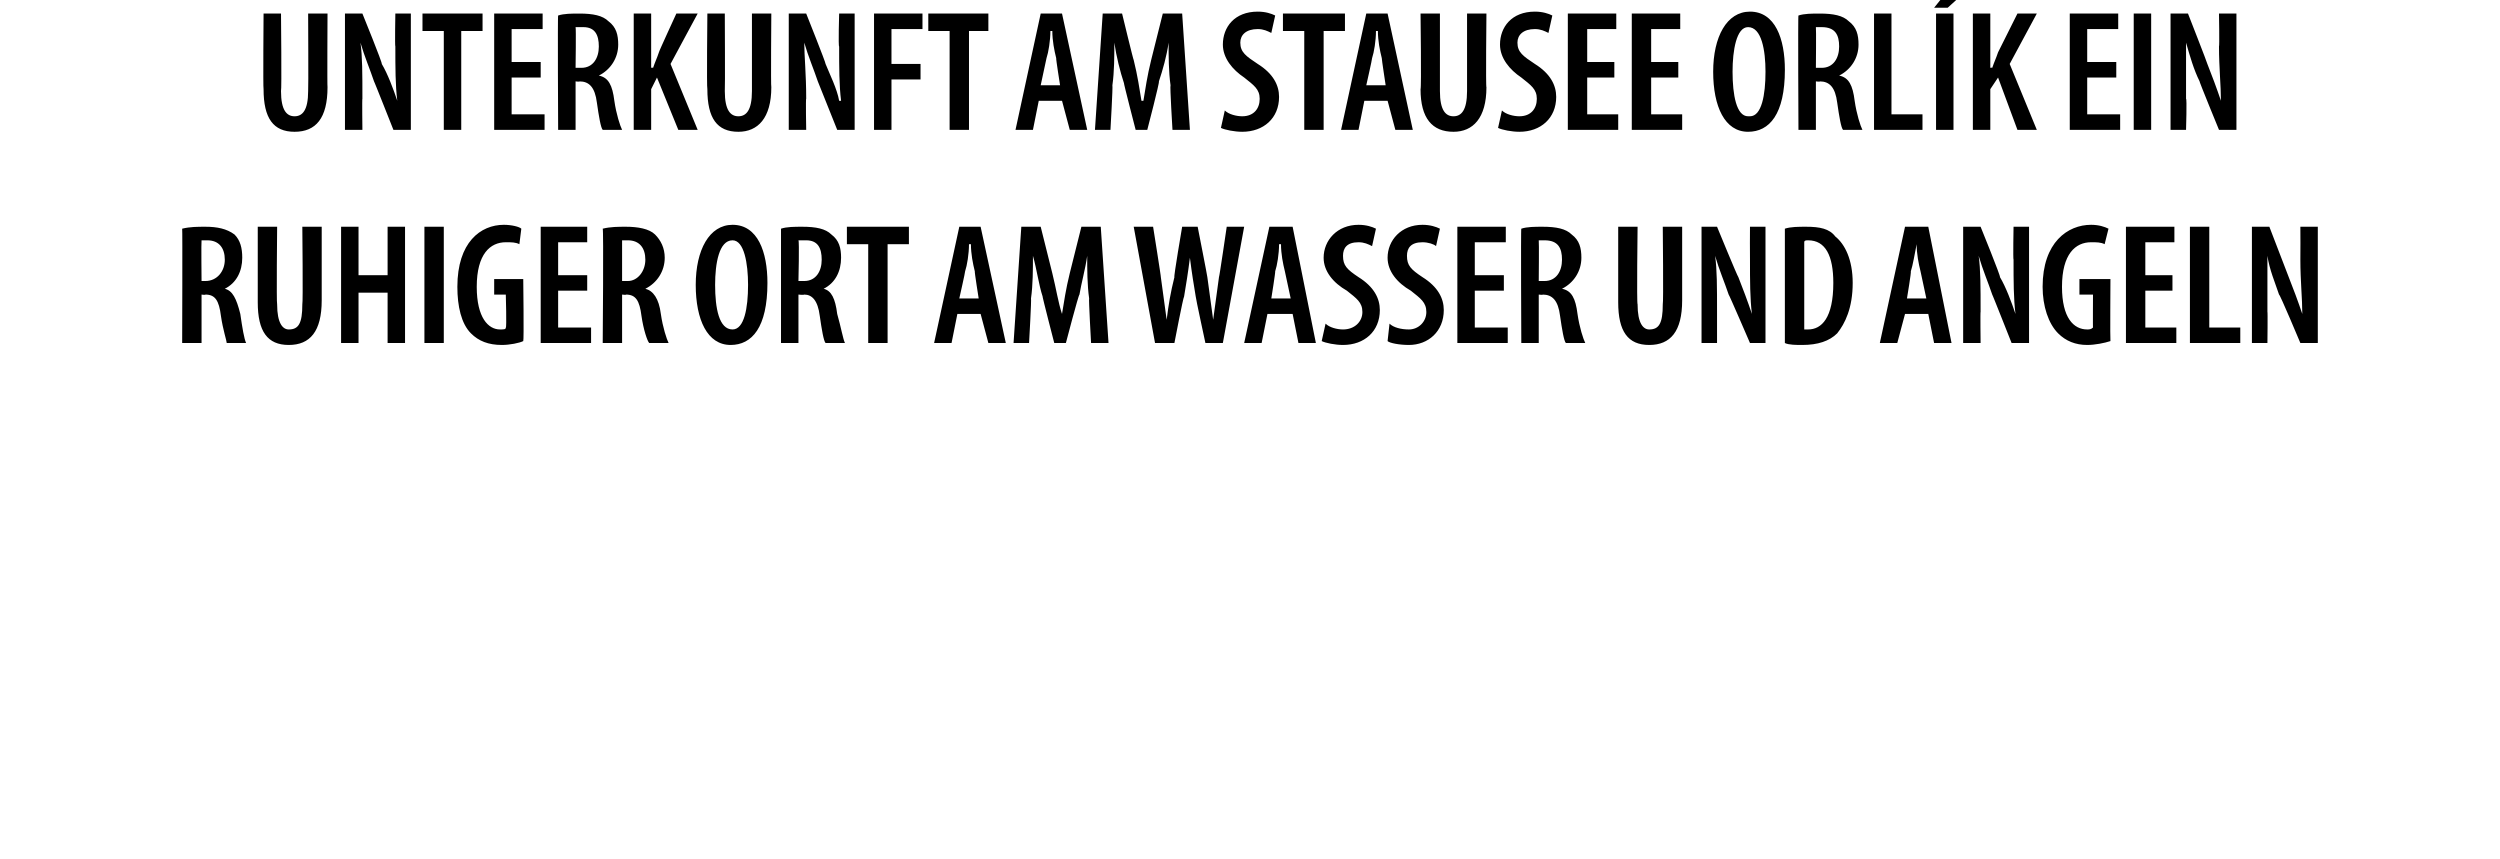
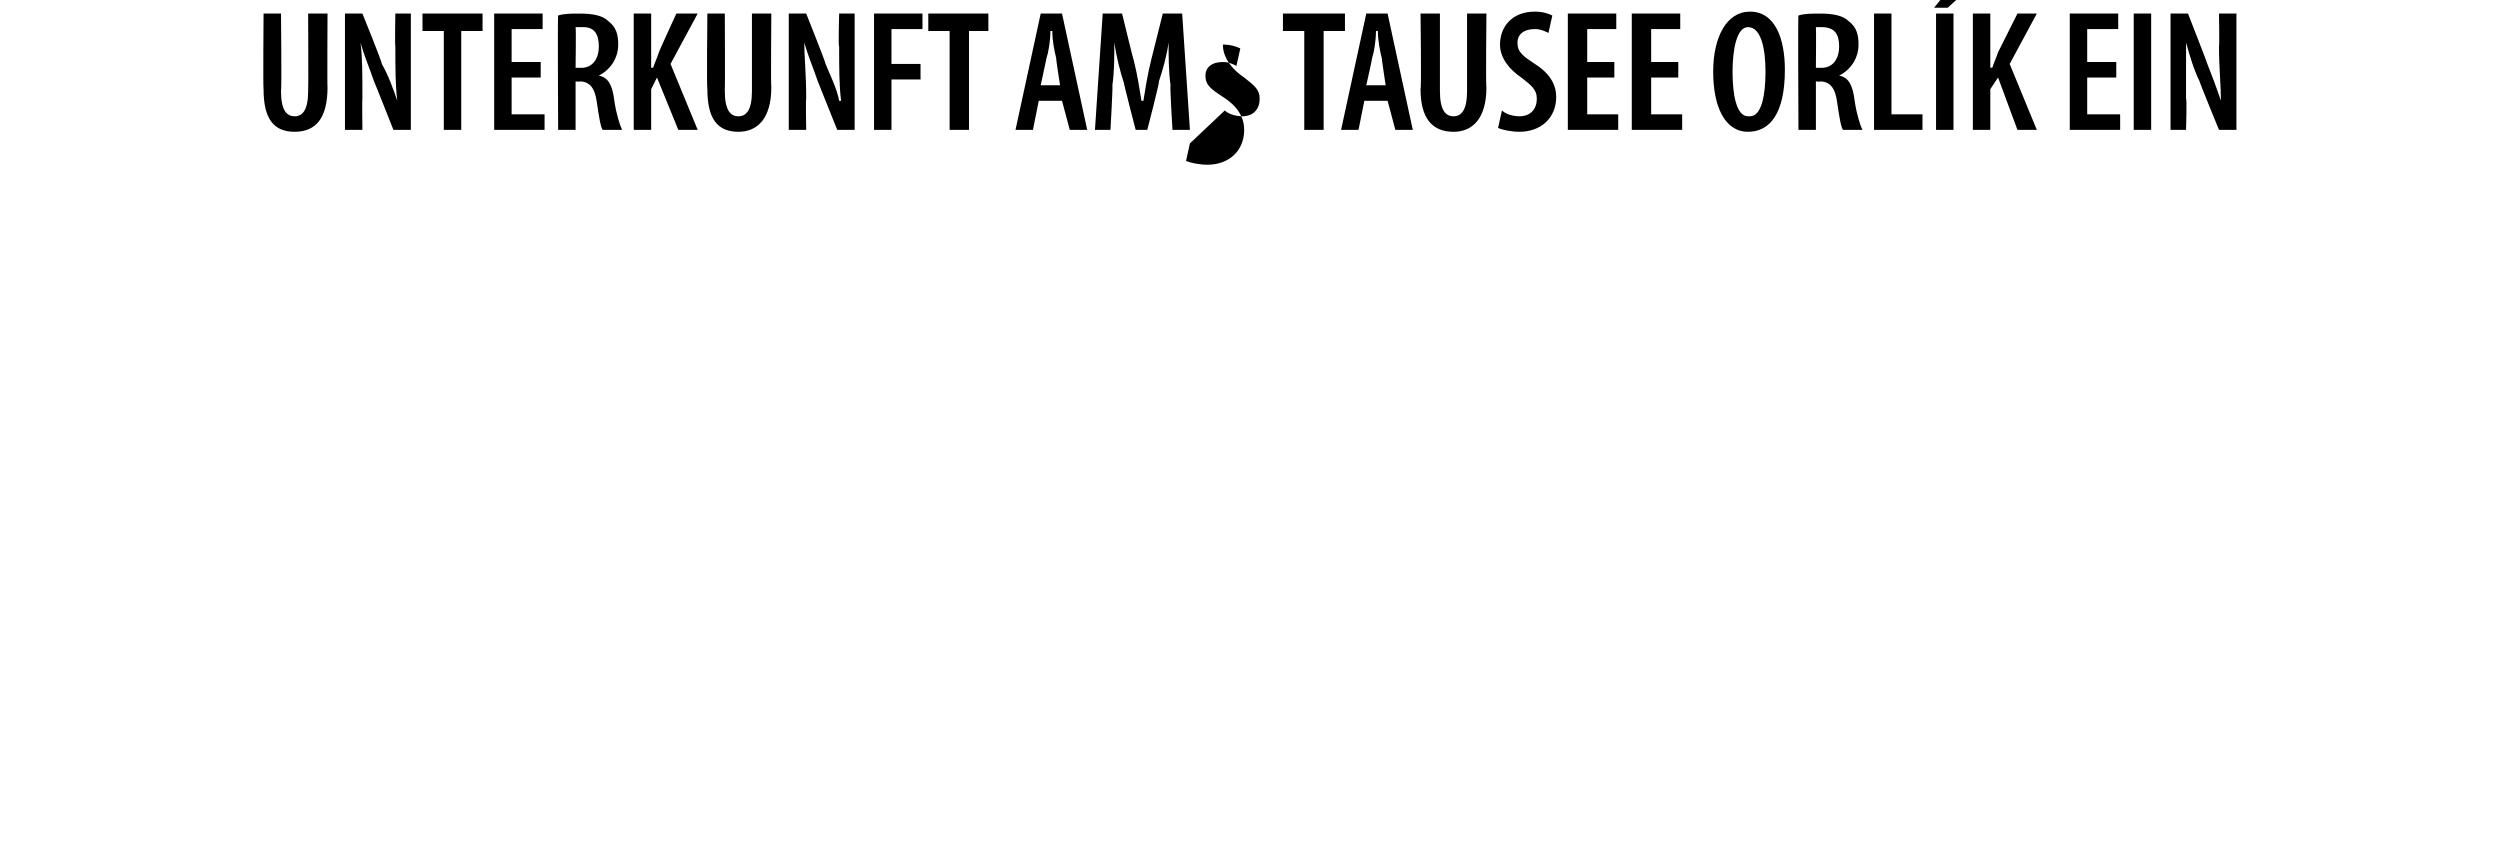
<svg xmlns="http://www.w3.org/2000/svg" version="1.1" width="129px" height="44.3px" viewBox="0 0 129 44.3">
  <desc>UNTERKUNFT AM STAUSEE ORL K EIN RUHIGER ORT AM WASSER UND ANGELN</desc>
  <defs />
  <g id="Polygon128526">
-     <path d="m9.4 11.8c.4-.1.8-.1 1.2-.1c.6 0 1.1.1 1.5.4c.3.3.4.7.4 1.2c0 .7-.3 1.3-.9 1.6c.4.1.6.5.8 1.3c.1.7.2 1.3.3 1.5h-1c0-.1-.2-.7-.3-1.4c-.1-.8-.3-1.1-.8-1.1c-.01.03-.2 0-.2 0v2.5h-1s.02-5.93 0-5.9zm1 2.7h.2c.6 0 1-.5 1-1.1c0-.6-.3-1-.9-1h-.3c-.02.05 0 2.1 0 2.1zm3.9-2.8s-.04 3.98 0 4c0 1 .3 1.3.6 1.3c.5 0 .7-.3.7-1.3c.04-.02 0-4 0-4h1v3.8c0 1.6-.6 2.3-1.7 2.3c-1.1 0-1.6-.7-1.6-2.2v-3.9h1zm4.2 0v2.5h1.5v-2.5h.9v6h-.9v-2.6h-1.5v2.6h-.9v-6h.9zm4.4 0v6h-1v-6h1zm4.1 5.9c-.2.1-.7.2-1.1.2c-.7 0-1.2-.2-1.6-.6c-.5-.5-.7-1.4-.7-2.4c0-2.3 1.2-3.2 2.4-3.2c.4 0 .8.1.9.2l-.1.8c-.2-.1-.4-.1-.7-.1c-.8 0-1.5.6-1.5 2.3c0 1.6.6 2.2 1.2 2.2c.2 0 .3 0 .3-.1c.05.04 0-1.7 0-1.7h-.6v-.8h1.5s.04 3.19 0 3.2zm3.3-2.6h-1.5v1.9h1.7v.8h-2.6v-6h2.4v.8h-1.5v1.7h1.5v.8zm.8-3.2c.4-.1.8-.1 1.2-.1c.6 0 1.2.1 1.5.4c.3.3.5.7.5 1.2c0 .7-.4 1.3-1 1.6c.4.1.7.5.8 1.3c.1.7.3 1.3.4 1.5h-1c-.1-.1-.3-.7-.4-1.4c-.1-.8-.3-1.1-.8-1.1c.02.03-.2 0-.2 0v2.5h-1s.05-5.93 0-5.9zm1 2.7h.3c.5 0 .9-.5.9-1.1c0-.6-.3-1-.9-1h-.3v2.1zm5.6 3.3c-1.2 0-1.8-1.3-1.8-3.1c0-1.8.7-3.1 1.9-3.1c1.3 0 1.8 1.4 1.8 3c0 2.3-.8 3.2-1.9 3.2zm.1-.8c.6 0 .8-1.1.8-2.3c0-1.1-.2-2.3-.8-2.3c-.7 0-.9 1.2-.9 2.3c0 1.2.2 2.3.9 2.3zm2.5-5.2c.3-.1.7-.1 1.1-.1c.7 0 1.2.1 1.5.4c.4.3.5.7.5 1.2c0 .7-.3 1.3-.9 1.6c.4.1.6.5.7 1.3c.2.7.3 1.3.4 1.5h-1c-.1-.1-.2-.7-.3-1.4c-.1-.8-.4-1.1-.8-1.1c-.04.03-.3 0-.3 0v2.5h-.9v-5.9zm.9 2.7h.3c.6 0 .9-.5.9-1.1c0-.6-.2-1-.8-1h-.4c.05.05 0 2.1 0 2.1zm3.6-1.9h-1.1v-.9h3.2v.9h-1.1v5.1h-1v-5.1zm4.6 3.6l-.3 1.5h-.9l1.3-6h1.1l1.3 6h-.9l-.4-1.5h-1.2zm1.1-.8s-.22-1.38-.2-1.4c-.1-.4-.2-.9-.2-1.4h-.1c0 .5-.1 1.1-.2 1.4c.01.03-.3 1.4-.3 1.4h1zm5.7 0c-.1-.7-.1-1.5-.1-2.2c-.1.7-.3 1.4-.4 2c-.05.01-.7 2.5-.7 2.5h-.6s-.63-2.43-.6-2.4c-.2-.6-.3-1.4-.5-2.1c0 .7 0 1.5-.1 2.2c.03.04-.1 2.3-.1 2.3h-.8l.4-6h1l.6 2.4c.2.8.3 1.5.5 2.1c.1-.6.2-1.3.4-2.1l.6-2.4h1l.4 6h-.9s-.13-2.29-.1-2.3zm3.4 2.3l-1.1-6h1s.42 2.63.4 2.6l.3 2.2c.1-.8.2-1.4.4-2.2c-.05.02.4-2.6.4-2.6h.8s.51 2.59.5 2.6l.3 2.2l.3-2.2c.02.01.4-2.6.4-2.6h.9l-1.1 6h-.9s-.51-2.36-.5-2.4c-.1-.6-.2-1.2-.3-2c-.1.8-.2 1.4-.3 2c-.05.05-.5 2.4-.5 2.4h-1zm5.8-1.5l-.3 1.5h-.9l1.3-6h1.2l1.2 6h-.9l-.3-1.5h-1.3zm1.2-.8l-.3-1.4c-.1-.4-.2-.9-.2-1.4h-.1c0 .5-.1 1.1-.2 1.4c.02.03-.2 1.4-.2 1.4h1zm1.8 1.3c.2.2.6.3.9.3c.6 0 1-.4 1-.9c0-.5-.3-.7-.8-1.1c-.7-.4-1.2-1-1.2-1.7c0-.9.7-1.7 1.8-1.7c.4 0 .7.1.9.2l-.2.9c-.2-.1-.4-.2-.7-.2c-.6 0-.8.3-.8.7c0 .5.2.7.8 1.1c.8.5 1.1 1.1 1.1 1.7c0 1.1-.8 1.8-1.9 1.8c-.4 0-.9-.1-1.1-.2l.2-.9zm3.3 0c.2.2.6.3 1 .3c.5 0 .9-.4.9-.9c0-.5-.3-.7-.8-1.1c-.7-.4-1.2-1-1.2-1.7c0-.9.7-1.7 1.8-1.7c.4 0 .7.1.9.2l-.2.9c-.1-.1-.4-.2-.7-.2c-.6 0-.8.3-.8.7c0 .5.2.7.8 1.1c.8.5 1.1 1.1 1.1 1.7c0 1.1-.8 1.8-1.8 1.8c-.5 0-1-.1-1.1-.2l.1-.9zm5.9-1.7h-1.5v1.9h1.7v.8h-2.6v-6h2.5v.8h-1.6v1.7h1.5v.8zm.9-3.2c.3-.1.7-.1 1.1-.1c.7 0 1.2.1 1.5.4c.4.3.5.7.5 1.2c0 .7-.4 1.3-1 1.6c.5.1.7.5.8 1.3c.1.7.3 1.3.4 1.5h-1c-.1-.1-.2-.7-.3-1.4c-.1-.8-.4-1.1-.9-1.1c.04.03-.2 0-.2 0v2.5h-.9s-.03-5.93 0-5.9zm.9 2.7h.3c.6 0 .9-.5.9-1.1c0-.6-.2-1-.9-1h-.3c.02.05 0 2.1 0 2.1zm5.1-2.8s-.05 3.98 0 4c0 1 .3 1.3.6 1.3c.5 0 .7-.3.7-1.3c.04-.02 0-4 0-4h1v3.8c0 1.6-.6 2.3-1.7 2.3c-1.1 0-1.6-.7-1.6-2.2v-3.9h1zm3.3 6v-6h.8s1.06 2.58 1.1 2.6c.2.5.5 1.3.7 1.9c-.1-.8-.1-1.7-.1-2.8c-.01 0 0-1.7 0-1.7h.8v6h-.8s-1.09-2.53-1.1-2.5c-.2-.6-.5-1.3-.7-2c.1.7.1 1.6.1 2.9v1.6h-.8zm4.3-5.9c.3-.1.7-.1 1.1-.1c.7 0 1.2.1 1.5.5c.5.4.9 1.2.9 2.4c0 1.3-.4 2.1-.8 2.6c-.4.4-1 .6-1.8.6c-.3 0-.7 0-.9-.1v-5.9zm1 5.2h.2c.7 0 1.3-.6 1.3-2.4c0-1.4-.4-2.2-1.3-2.2c-.1 0-.2 0-.2.1v4.5zm5.2-.8l-.4 1.5h-.9l1.3-6h1.2l1.2 6h-.9l-.3-1.5h-1.2zm1.1-.8l-.3-1.4c-.1-.4-.2-.9-.2-1.4c-.1.5-.2 1.1-.3 1.4c.03.03-.2 1.4-.2 1.4h1zm1.9 2.3v-6h.9s1.05 2.58 1 2.6c.3.5.6 1.3.8 1.9c-.1-.8-.1-1.7-.1-2.8c-.03 0 0-1.7 0-1.7h.8v6h-.9s-1-2.53-1-2.5c-.2-.6-.5-1.3-.7-2c.1.7.1 1.6.1 2.9c-.02-.04 0 1.6 0 1.6h-.9zm7.6-.1c-.3.1-.8.2-1.2.2c-.6 0-1.1-.2-1.5-.6c-.5-.5-.8-1.4-.8-2.4c0-2.3 1.3-3.2 2.5-3.2c.4 0 .7.1.9.2l-.2.8c-.2-.1-.4-.1-.7-.1c-.8 0-1.5.6-1.5 2.3c0 1.6.6 2.2 1.3 2.2c.1 0 .2 0 .3-.1c-.01.04 0-1.7 0-1.7h-.7v-.8h1.6s-.02 3.19 0 3.2zm3.2-2.6h-1.4v1.9h1.6v.8h-2.6v-6h2.5v.8h-1.5v1.7h1.4v.8zm.9-3.3h1v5.2h1.6v.8H113v-6zm3.2 6v-6h.9l1 2.6c.2.5.5 1.3.7 1.9c0-.8-.1-1.7-.1-2.8c.01 0 0-1.7 0-1.7h.9v6h-.9s-1.06-2.53-1.1-2.5c-.2-.6-.5-1.3-.6-2v2.9c.02-.04 0 1.6 0 1.6h-.8z" stroke="none" fill="#000" />
-   </g>
+     </g>
  <g id="Polygon128525">
-     <path d="m14.5.7s.04 3.98 0 4c0 1 .3 1.3.7 1.3c.4 0 .7-.3.7-1.3c.02-.02 0-4 0-4h1s-.02 3.82 0 3.8c0 1.6-.6 2.3-1.7 2.3c-1.1 0-1.6-.7-1.6-2.2c-.03-.04 0-3.9 0-3.9h.9zm3.3 6v-6h.9s1.05 2.58 1 2.6c.3.5.6 1.3.8 1.9c-.1-.8-.1-1.7-.1-2.8c-.03 0 0-1.7 0-1.7h.8v6h-.9s-1-2.53-1-2.5c-.2-.6-.5-1.3-.7-2c.1.7.1 1.6.1 2.9c-.02-.04 0 1.6 0 1.6h-.9zm5.1-5.1h-1.1v-.9h3.1v.9h-1.1v5.1h-.9V1.6zm5 2.4h-1.5v1.9h1.7v.8h-2.6v-6h2.5v.8h-1.6v1.7h1.5v.8zm.9-3.2c.3-.1.7-.1 1.1-.1c.7 0 1.2.1 1.5.4c.4.3.5.7.5 1.2c0 .7-.4 1.3-1 1.6c.5.1.7.5.8 1.3c.1.7.3 1.3.4 1.5h-1c-.1-.1-.2-.7-.3-1.4c-.1-.8-.4-1.1-.9-1.1c.04.03-.2 0-.2 0v2.5h-.9s-.03-5.93 0-5.9zm.9 2.7h.3c.6 0 .9-.5.9-1.1c0-.6-.2-1-.8-1h-.4c.03.05 0 2.1 0 2.1zm3-2.8h.9v2.8s.05-.02.1 0c.1-.3.2-.5.3-.8c-.03.02.9-2 .9-2h1.1l-1.4 2.6L36 6.7h-1L33.9 4l-.3.6v2.1h-.9v-6zm4.7 0s.02 3.98 0 4c0 1 .3 1.3.7 1.3c.4 0 .7-.3.7-1.3v-4h1s-.03 3.82 0 3.8c0 1.6-.7 2.3-1.7 2.3c-1.1 0-1.6-.7-1.6-2.2c-.04-.04 0-3.9 0-3.9h.9zm3.3 6v-6h.9s1.03 2.58 1 2.6c.2.5.6 1.3.7 1.9h.1c-.1-.8-.1-1.7-.1-2.8c-.05 0 0-1.7 0-1.7h.8v6h-.9l-1-2.5c-.2-.6-.5-1.3-.7-2c0 .7.1 1.6.1 2.9c-.03-.04 0 1.6 0 1.6h-.9zm4.4-6h2.5v.8H46v1.8h1.5v.8H46v2.6h-.9v-6zm3.9.9h-1.1v-.9h3.1v.9h-1v5.1h-1V1.6zm4.6 3.6l-.3 1.5h-.9l1.3-6h1.1l1.3 6h-.9l-.4-1.5h-1.2zm1.1-.8s-.22-1.38-.2-1.4c-.1-.4-.2-.9-.2-1.4h-.1c0 .5-.1 1.1-.2 1.4l-.3 1.4h1zm5.7 0c-.1-.7-.1-1.5-.1-2.2c-.1.7-.3 1.4-.5 2c.05.01-.6 2.5-.6 2.5h-.6s-.63-2.43-.6-2.4c-.2-.6-.4-1.4-.5-2.1c0 .7 0 1.5-.1 2.2c.03.04-.1 2.3-.1 2.3h-.8l.4-6h1s.59 2.44.6 2.4c.2.8.3 1.5.4 2.1h.1c.1-.6.2-1.3.4-2.1L60 .7h1l.4 6h-.9s-.14-2.29-.1-2.3zm2.8 1.3c.2.2.6.3.9.3c.6 0 .9-.4.9-.9c0-.5-.3-.7-.8-1.1c-.6-.4-1.1-1-1.1-1.7c0-.9.6-1.7 1.8-1.7c.4 0 .7.1.9.2l-.2.9c-.2-.1-.4-.2-.7-.2c-.6 0-.9.3-.9.7c0 .5.3.7.9 1.1c.8.5 1.1 1.1 1.1 1.7c0 1.1-.8 1.8-1.9 1.8c-.4 0-.9-.1-1.1-.2l.2-.9zm4.1-4.1h-1.1v-.9h3.2v.9h-1.1v5.1h-1V1.6zm3.1 3.6l-.3 1.5h-.9l1.3-6h1.1l1.3 6h-.9l-.4-1.5h-1.2zm1.1-.8s-.21-1.38-.2-1.4c-.1-.4-.2-.9-.2-1.4h-.1c0 .5-.1 1.1-.2 1.4c.01.03-.3 1.4-.3 1.4h1zM74.3.7v4c0 1 .3 1.3.7 1.3c.4 0 .7-.3.7-1.3v-4h1s-.04 3.82 0 3.8c0 1.6-.7 2.3-1.7 2.3c-1.1 0-1.7-.7-1.7-2.2c.05-.04 0-3.9 0-3.9h1zm3.2 5c.2.2.6.3.9.3c.6 0 .9-.4.9-.9c0-.5-.3-.7-.8-1.1c-.6-.4-1.1-1-1.1-1.7c0-.9.6-1.7 1.8-1.7c.4 0 .7.1.9.2l-.2.9c-.2-.1-.4-.2-.7-.2c-.6 0-.9.3-.9.7c0 .5.3.7.9 1.1c.8.5 1.1 1.1 1.1 1.7c0 1.1-.8 1.8-1.9 1.8c-.4 0-.9-.1-1.1-.2l.2-.9zM83.3 4h-1.4v1.9h1.6v.8h-2.6v-6h2.5v.8h-1.5v1.7h1.4v.8zm3.3 0h-1.4v1.9h1.6v.8h-2.6v-6h2.5v.8h-1.5v1.7h1.4v.8zm3.6 2.8c-1.2 0-1.8-1.3-1.8-3.1c0-1.8.7-3.1 1.9-3.1c1.3 0 1.8 1.4 1.8 3c0 2.3-.8 3.2-1.9 3.2zm.1-.8c.6 0 .8-1.1.8-2.3c0-1.1-.2-2.3-.9-2.3c-.6 0-.8 1.2-.8 2.3c0 1.2.2 2.3.8 2.3h.1zM92.8.8c.3-.1.7-.1 1.1-.1c.7 0 1.2.1 1.5.4c.4.3.5.7.5 1.2c0 .7-.4 1.3-1 1.6c.5.1.7.5.8 1.3c.1.7.3 1.3.4 1.5h-1c-.1-.1-.2-.7-.3-1.4c-.1-.8-.4-1.1-.9-1.1c.04.03-.2 0-.2 0v2.5h-.9s-.03-5.93 0-5.9zm.9 2.7h.3c.6 0 .9-.5.9-1.1c0-.6-.2-1-.9-1h-.3c.02.05 0 2.1 0 2.1zm3-2.8h.9v5.2h1.6v.8h-2.5v-6zm4.1 0v6h-.9v-6h.9zm.8-1.3l-1.1 1h-.7l.8-1h1zm.2 1.3h.9v2.8s.08-.02.1 0c.1-.3.2-.5.3-.8l1-2h1l-1.4 2.6l1.4 3.4h-1l-1-2.7l-.4.6v2.1h-.9v-6zm7.4 3.3h-1.5v1.9h1.7v.8h-2.6v-6h2.5v.8h-1.6v1.7h1.5v.8zM111 .7v6h-.9v-6h.9zm1 6v-6h.9s1.01 2.58 1 2.6c.2.5.5 1.3.7 1.9c0-.8-.1-1.7-.1-2.8c.03 0 0-1.7 0-1.7h.9v6h-.9s-1.04-2.53-1-2.5c-.3-.6-.5-1.3-.7-2v2.9c.05-.04 0 1.6 0 1.6h-.8z" stroke="none" fill="#000" />
+     <path d="m14.5.7s.04 3.98 0 4c0 1 .3 1.3.7 1.3c.4 0 .7-.3.7-1.3c.02-.02 0-4 0-4h1s-.02 3.82 0 3.8c0 1.6-.6 2.3-1.7 2.3c-1.1 0-1.6-.7-1.6-2.2c-.03-.04 0-3.9 0-3.9h.9zm3.3 6v-6h.9s1.05 2.58 1 2.6c.3.5.6 1.3.8 1.9c-.1-.8-.1-1.7-.1-2.8c-.03 0 0-1.7 0-1.7h.8v6h-.9s-1-2.53-1-2.5c-.2-.6-.5-1.3-.7-2c.1.7.1 1.6.1 2.9c-.02-.04 0 1.6 0 1.6h-.9zm5.1-5.1h-1.1v-.9h3.1v.9h-1.1v5.1h-.9V1.6zm5 2.4h-1.5v1.9h1.7v.8h-2.6v-6h2.5v.8h-1.6v1.7h1.5v.8zm.9-3.2c.3-.1.7-.1 1.1-.1c.7 0 1.2.1 1.5.4c.4.3.5.7.5 1.2c0 .7-.4 1.3-1 1.6c.5.1.7.5.8 1.3c.1.7.3 1.3.4 1.5h-1c-.1-.1-.2-.7-.3-1.4c-.1-.8-.4-1.1-.9-1.1c.04.03-.2 0-.2 0v2.5h-.9s-.03-5.93 0-5.9zm.9 2.7h.3c.6 0 .9-.5.9-1.1c0-.6-.2-1-.8-1h-.4c.03.05 0 2.1 0 2.1zm3-2.8h.9v2.8s.05-.02.1 0c.1-.3.2-.5.3-.8c-.03.02.9-2 .9-2h1.1l-1.4 2.6L36 6.7h-1L33.9 4l-.3.6v2.1h-.9v-6zm4.7 0s.02 3.98 0 4c0 1 .3 1.3.7 1.3c.4 0 .7-.3.7-1.3v-4h1s-.03 3.82 0 3.8c0 1.6-.7 2.3-1.7 2.3c-1.1 0-1.6-.7-1.6-2.2c-.04-.04 0-3.9 0-3.9h.9zm3.3 6v-6h.9s1.03 2.58 1 2.6c.2.5.6 1.3.7 1.9h.1c-.1-.8-.1-1.7-.1-2.8c-.05 0 0-1.7 0-1.7h.8v6h-.9l-1-2.5c-.2-.6-.5-1.3-.7-2c0 .7.1 1.6.1 2.9c-.03-.04 0 1.6 0 1.6h-.9zm4.4-6h2.5v.8H46v1.8h1.5v.8H46v2.6h-.9v-6zm3.9.9h-1.1v-.9h3.1v.9h-1v5.1h-1V1.6zm4.6 3.6l-.3 1.5h-.9l1.3-6h1.1l1.3 6h-.9l-.4-1.5h-1.2zm1.1-.8s-.22-1.38-.2-1.4c-.1-.4-.2-.9-.2-1.4h-.1c0 .5-.1 1.1-.2 1.4l-.3 1.4h1zm5.7 0c-.1-.7-.1-1.5-.1-2.2c-.1.7-.3 1.4-.5 2c.05.01-.6 2.5-.6 2.5h-.6s-.63-2.43-.6-2.4c-.2-.6-.4-1.4-.5-2.1c0 .7 0 1.5-.1 2.2c.03.04-.1 2.3-.1 2.3h-.8l.4-6h1s.59 2.44.6 2.4c.2.8.3 1.5.4 2.1h.1c.1-.6.2-1.3.4-2.1L60 .7h1l.4 6h-.9s-.14-2.29-.1-2.3zm2.8 1.3c.2.2.6.3.9.3c.6 0 .9-.4.9-.9c0-.5-.3-.7-.8-1.1c-.6-.4-1.1-1-1.1-1.7c.4 0 .7.1.9.2l-.2.9c-.2-.1-.4-.2-.7-.2c-.6 0-.9.3-.9.7c0 .5.3.7.9 1.1c.8.5 1.1 1.1 1.1 1.7c0 1.1-.8 1.8-1.9 1.8c-.4 0-.9-.1-1.1-.2l.2-.9zm4.1-4.1h-1.1v-.9h3.2v.9h-1.1v5.1h-1V1.6zm3.1 3.6l-.3 1.5h-.9l1.3-6h1.1l1.3 6h-.9l-.4-1.5h-1.2zm1.1-.8s-.21-1.38-.2-1.4c-.1-.4-.2-.9-.2-1.4h-.1c0 .5-.1 1.1-.2 1.4c.01.03-.3 1.4-.3 1.4h1zM74.3.7v4c0 1 .3 1.3.7 1.3c.4 0 .7-.3.7-1.3v-4h1s-.04 3.82 0 3.8c0 1.6-.7 2.3-1.7 2.3c-1.1 0-1.7-.7-1.7-2.2c.05-.04 0-3.9 0-3.9h1zm3.2 5c.2.2.6.3.9.3c.6 0 .9-.4.9-.9c0-.5-.3-.7-.8-1.1c-.6-.4-1.1-1-1.1-1.7c0-.9.6-1.7 1.8-1.7c.4 0 .7.1.9.2l-.2.9c-.2-.1-.4-.2-.7-.2c-.6 0-.9.3-.9.7c0 .5.3.7.9 1.1c.8.5 1.1 1.1 1.1 1.7c0 1.1-.8 1.8-1.9 1.8c-.4 0-.9-.1-1.1-.2l.2-.9zM83.3 4h-1.4v1.9h1.6v.8h-2.6v-6h2.5v.8h-1.5v1.7h1.4v.8zm3.3 0h-1.4v1.9h1.6v.8h-2.6v-6h2.5v.8h-1.5v1.7h1.4v.8zm3.6 2.8c-1.2 0-1.8-1.3-1.8-3.1c0-1.8.7-3.1 1.9-3.1c1.3 0 1.8 1.4 1.8 3c0 2.3-.8 3.2-1.9 3.2zm.1-.8c.6 0 .8-1.1.8-2.3c0-1.1-.2-2.3-.9-2.3c-.6 0-.8 1.2-.8 2.3c0 1.2.2 2.3.8 2.3h.1zM92.8.8c.3-.1.7-.1 1.1-.1c.7 0 1.2.1 1.5.4c.4.3.5.7.5 1.2c0 .7-.4 1.3-1 1.6c.5.1.7.5.8 1.3c.1.7.3 1.3.4 1.5h-1c-.1-.1-.2-.7-.3-1.4c-.1-.8-.4-1.1-.9-1.1c.04.03-.2 0-.2 0v2.5h-.9s-.03-5.93 0-5.9zm.9 2.7h.3c.6 0 .9-.5.9-1.1c0-.6-.2-1-.9-1h-.3c.02.05 0 2.1 0 2.1zm3-2.8h.9v5.2h1.6v.8h-2.5v-6zm4.1 0v6h-.9v-6h.9zm.8-1.3l-1.1 1h-.7l.8-1h1zm.2 1.3h.9v2.8s.08-.02.1 0c.1-.3.2-.5.3-.8l1-2h1l-1.4 2.6l1.4 3.4h-1l-1-2.7l-.4.6v2.1h-.9v-6zm7.4 3.3h-1.5v1.9h1.7v.8h-2.6v-6h2.5v.8h-1.6v1.7h1.5v.8zM111 .7v6h-.9v-6h.9zm1 6v-6h.9s1.01 2.58 1 2.6c.2.5.5 1.3.7 1.9c0-.8-.1-1.7-.1-2.8c.03 0 0-1.7 0-1.7h.9v6h-.9s-1.04-2.53-1-2.5c-.3-.6-.5-1.3-.7-2v2.9c.05-.04 0 1.6 0 1.6h-.8z" stroke="none" fill="#000" />
  </g>
</svg>